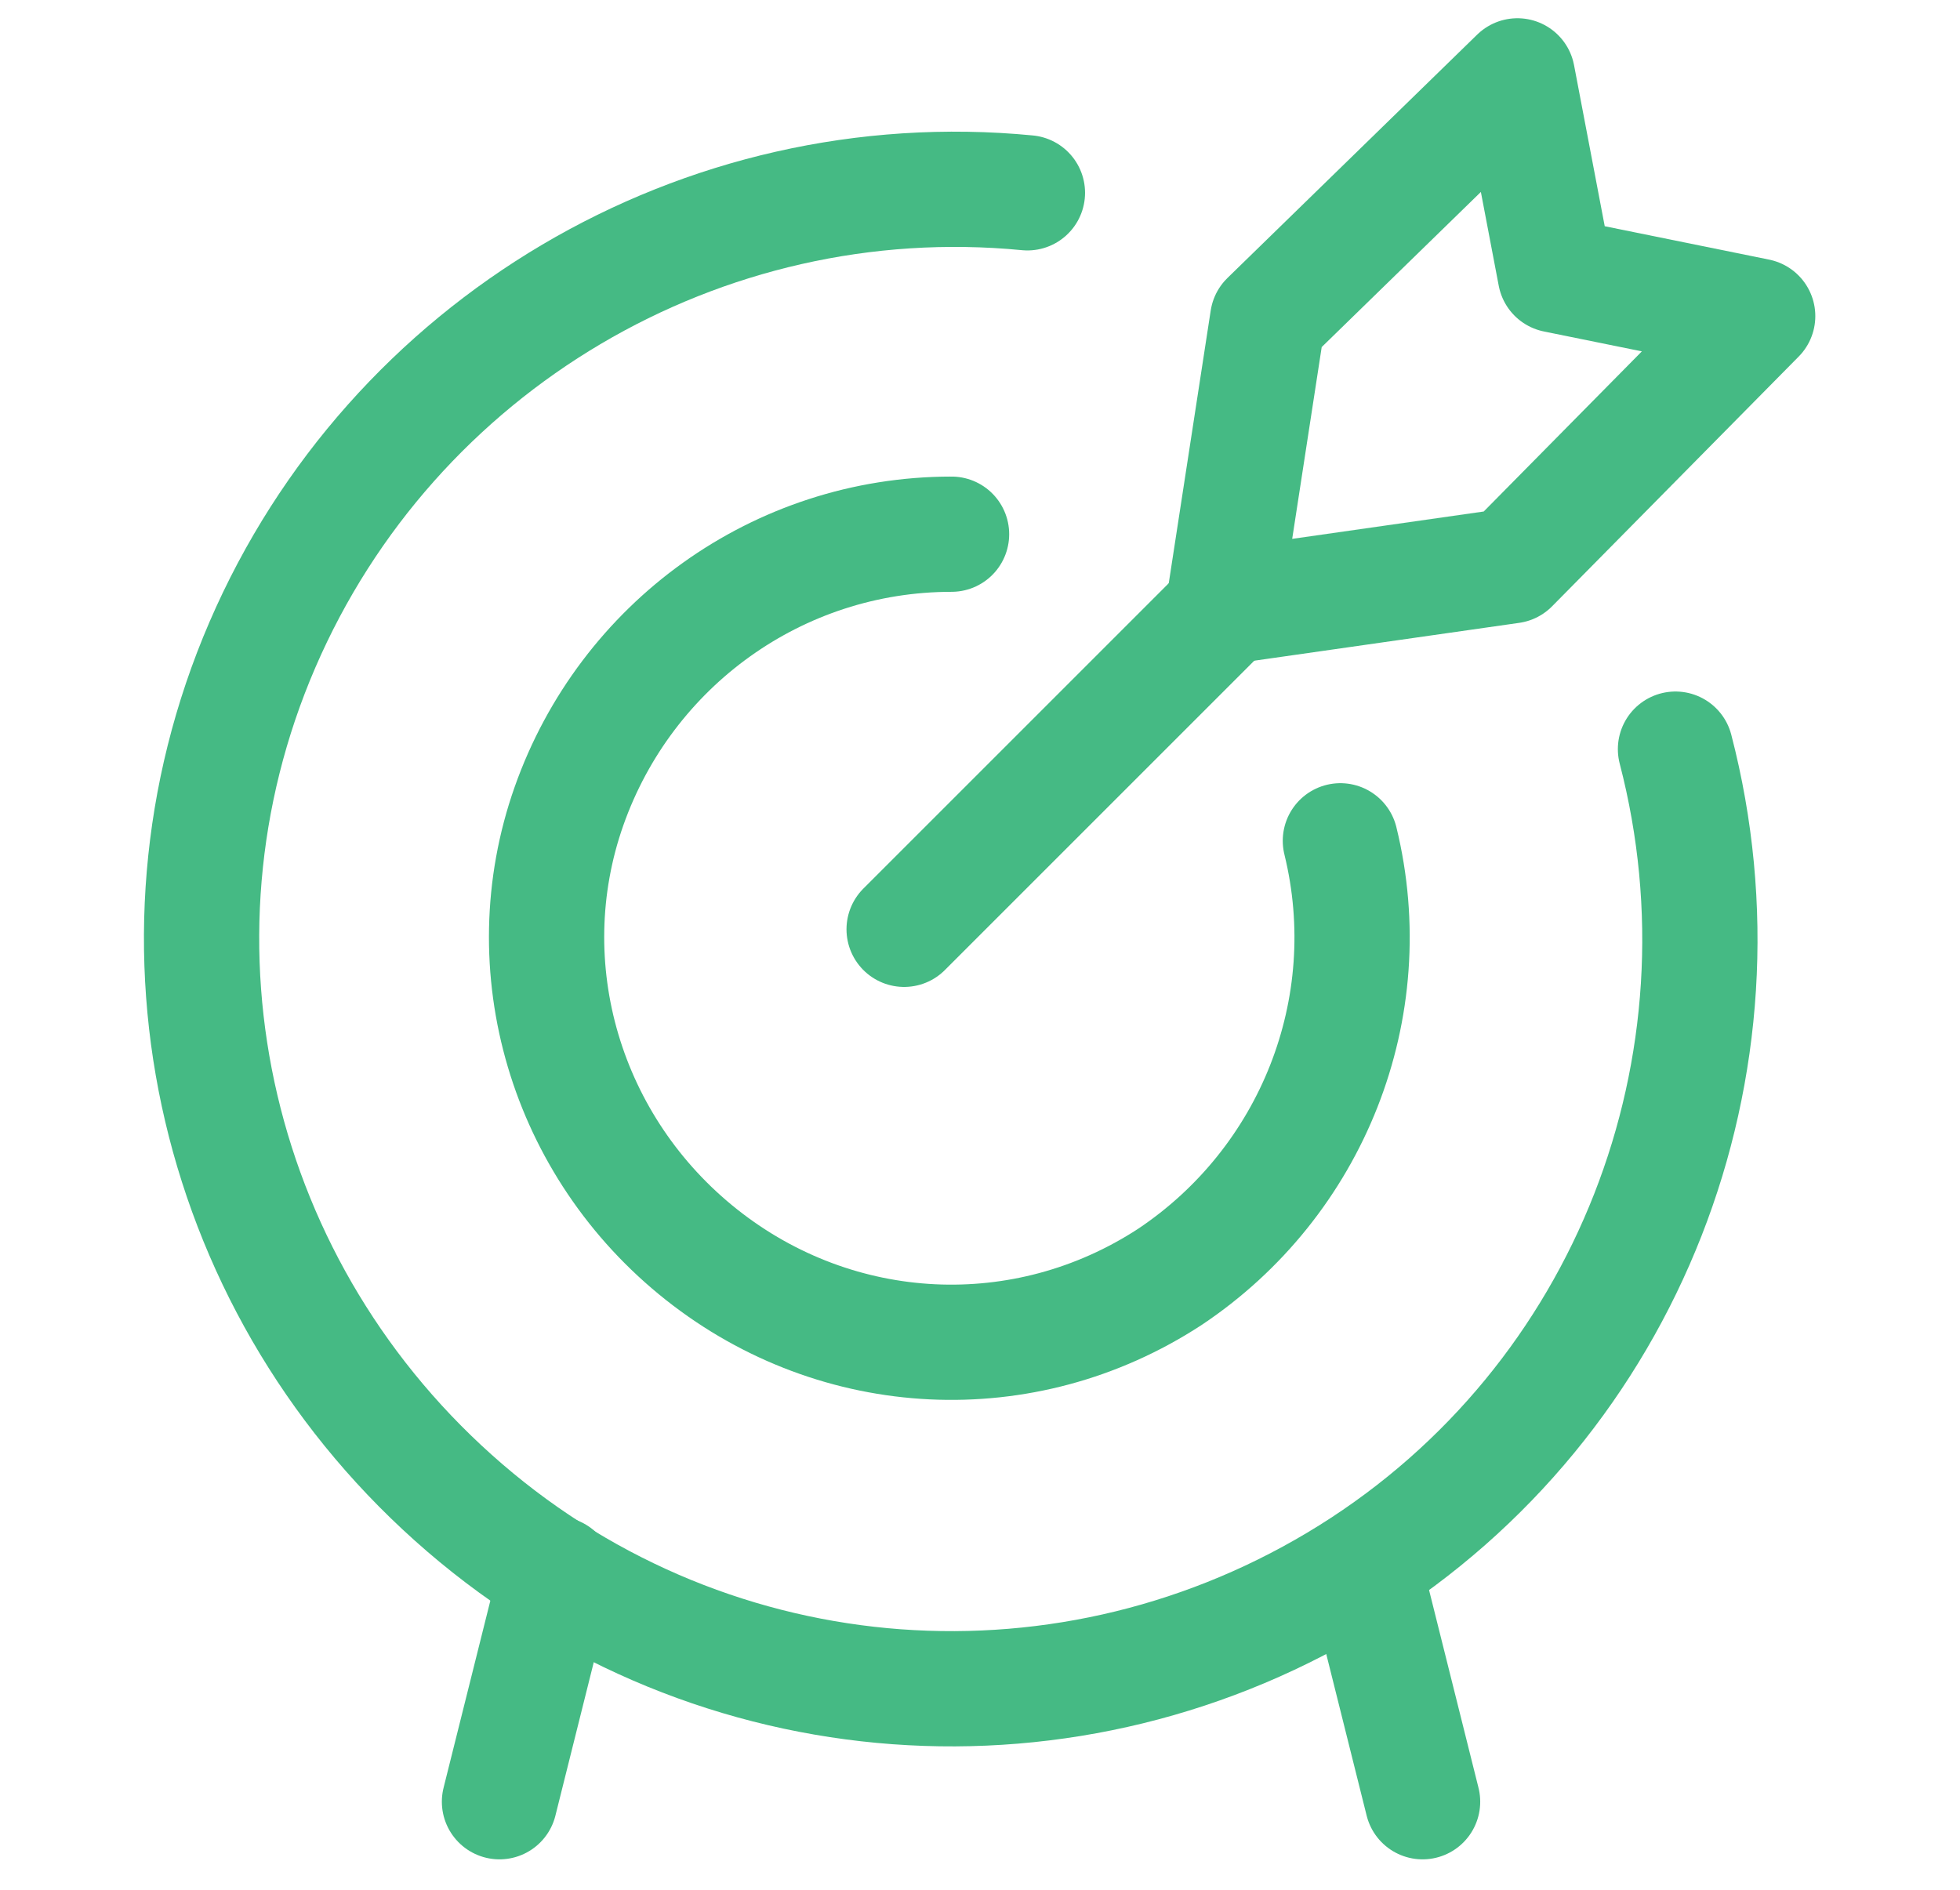
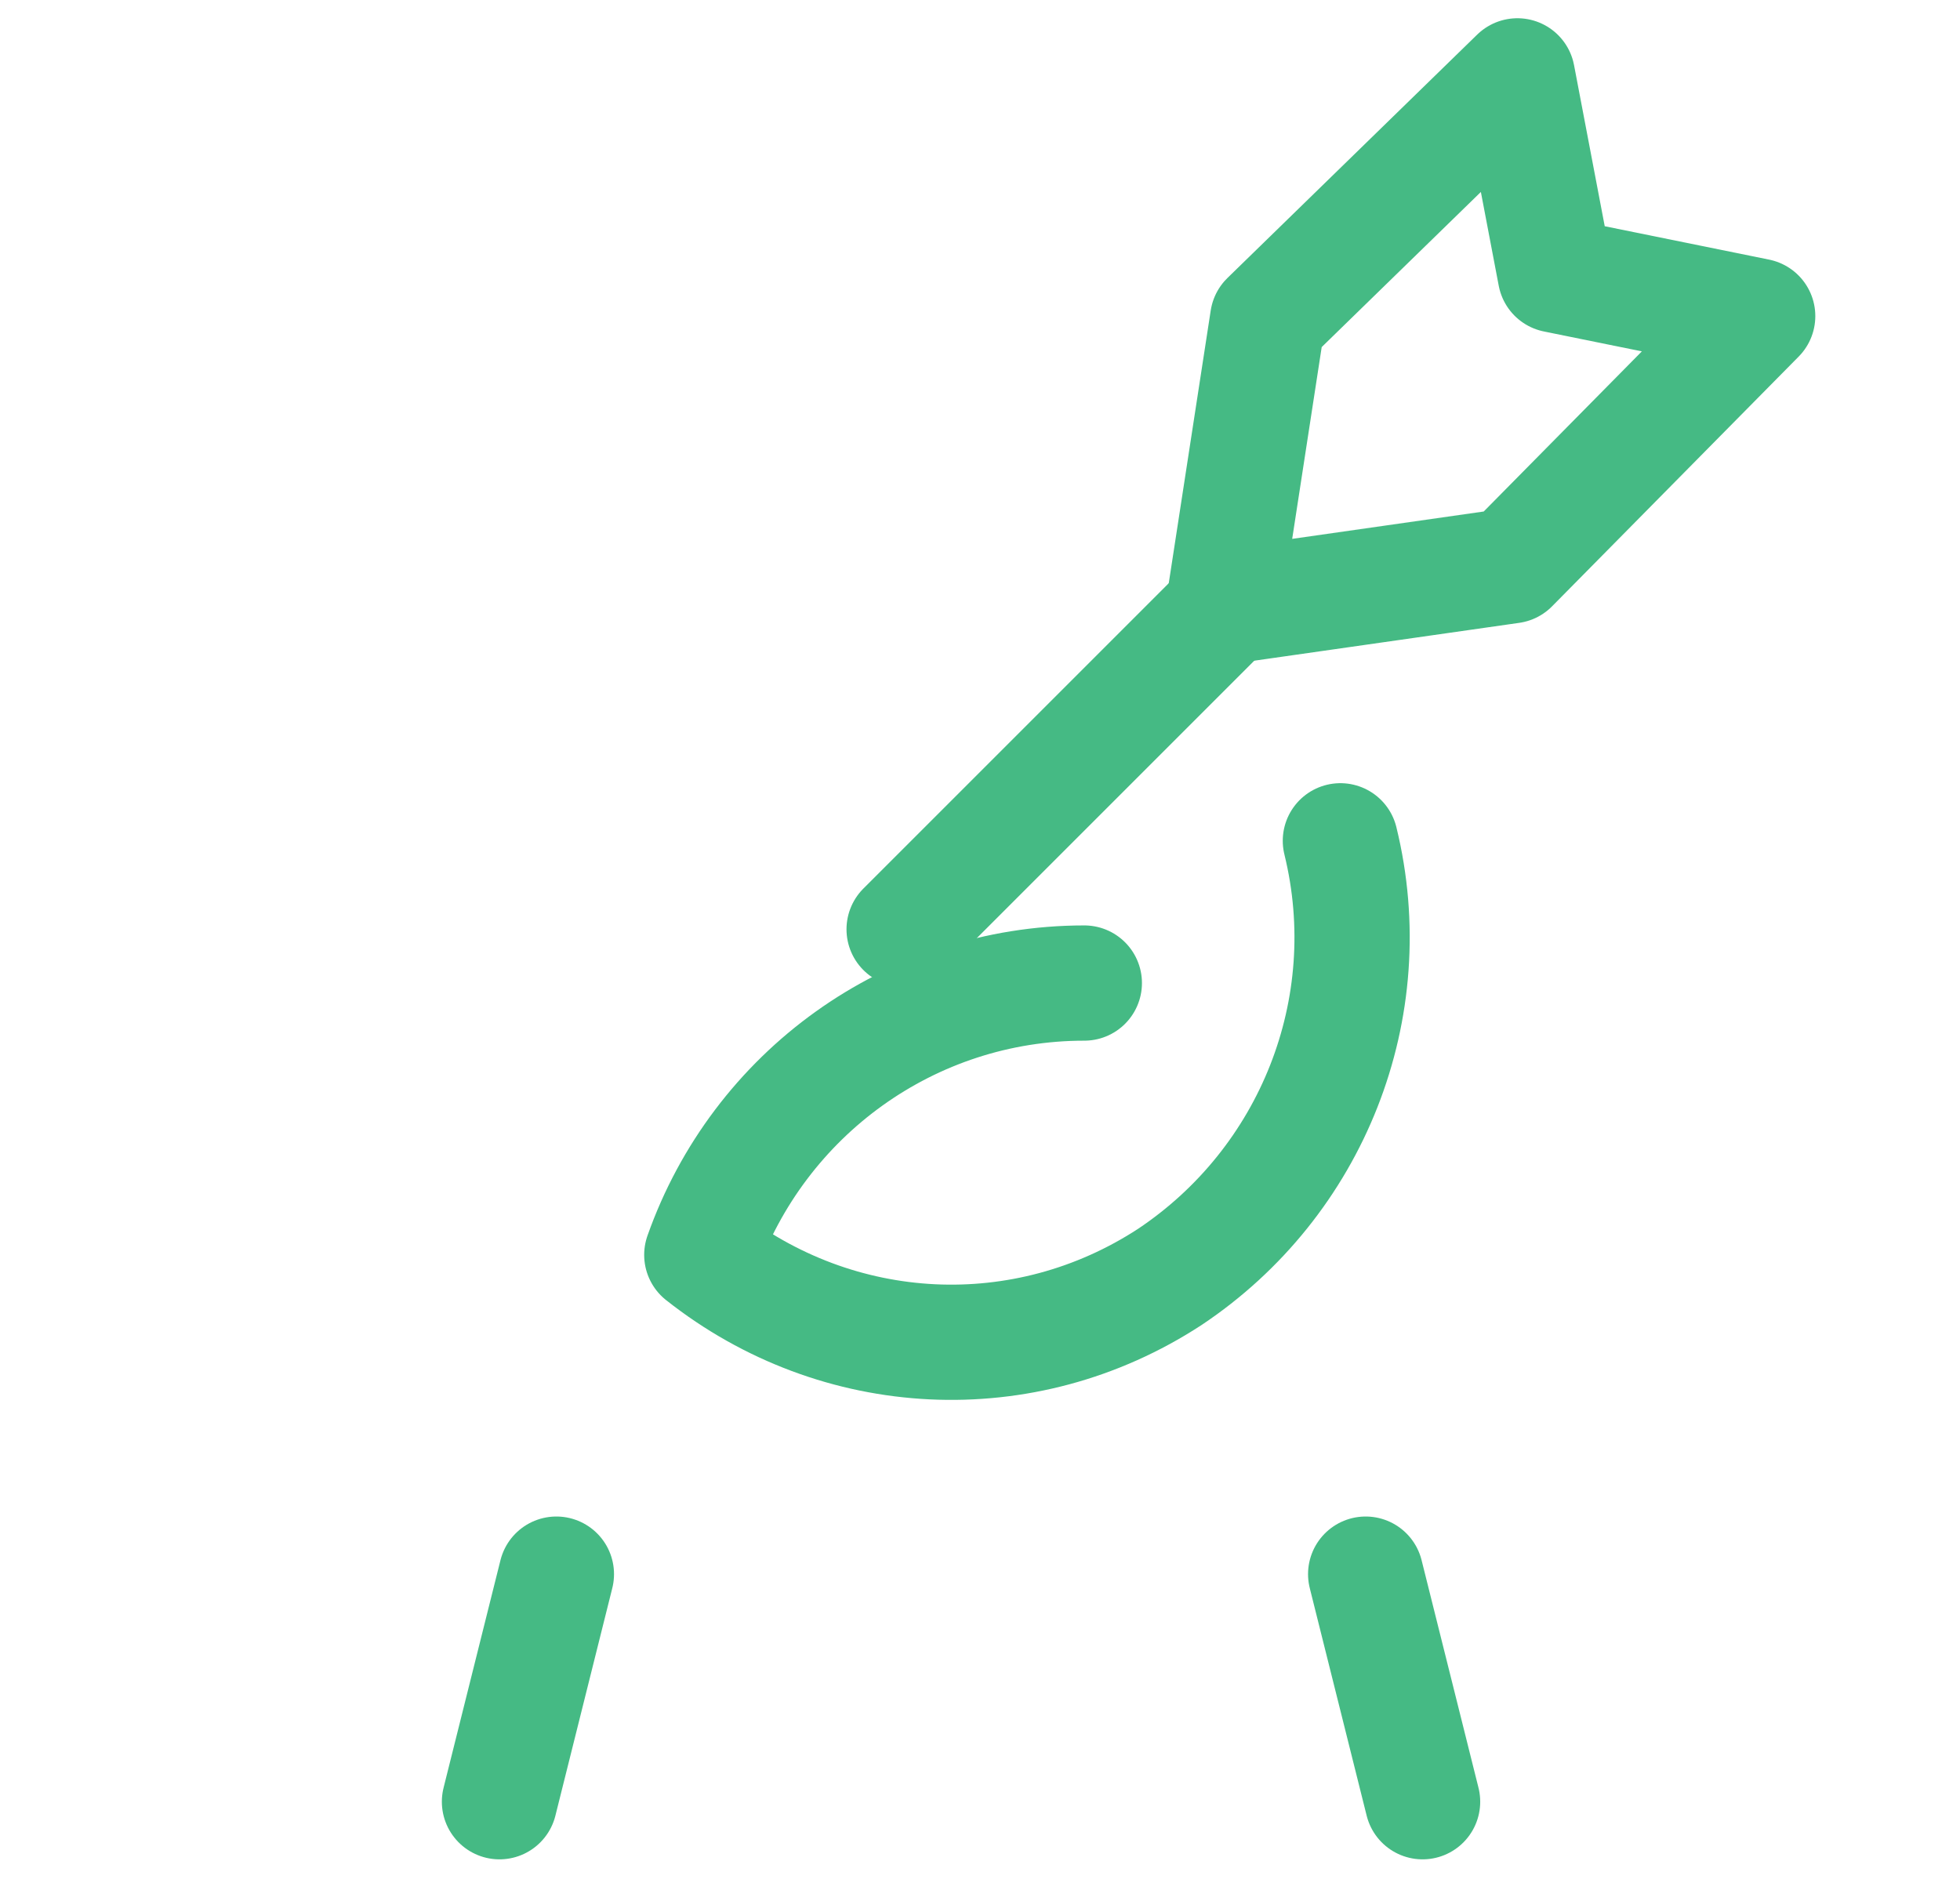
<svg xmlns="http://www.w3.org/2000/svg" version="1.1" id="Layer_1" x="0px" y="0px" viewBox="0 0 62 59.8" style="enable-background:new 0 0 62 59.8;" xml:space="preserve">
  <style type="text/css">
	.st0{fill:none;stroke:#45BA84;stroke-width:3.646;stroke-linecap:round;stroke-linejoin:round;}
</style>
  <g id="__Item-Type-Icons_1_">
    <g id="Item-type-icons---SVG_1_" transform="translate(-1326, -258)">
      <g id="hotspot" transform="translate(1325, 258)">
        <g id="target-center">
          <path id="Shape_1_" class="st0" d="M29.6,29.4l10.1-10.1" />
          <polygon class="st0" points="39.7,19.2 41.1,10.1 49,2.4 50.2,8.7 56.6,10 48.8,17.9     " />
-           <path class="st0" d="M54,23.7c2.6,10-1.5,20.6-10.3,26.1c-8.8,5.5-20.1,4.7-28-2.1S5.2,29.9,9.3,20.4S23.2,5.1,33.5,6.1" />
-           <path class="st0" d="M43.4,26.6c1.3,5.3-0.9,10.8-5.4,13.8c-4.6,3-10.5,2.7-14.8-0.7s-6-9.1-4.2-14.2c1.8-5.1,6.6-8.6,12.1-8.6" />
+           <path class="st0" d="M43.4,26.6c1.3,5.3-0.9,10.8-5.4,13.8c-4.6,3-10.5,2.7-14.8-0.7c1.8-5.1,6.6-8.6,12.1-8.6" />
          <path class="st0" d="M18.6,49.8L16.8,57" />
          <path class="st0" d="M44.2,49.8L46,57" />
        </g>
      </g>
    </g>
  </g>
</svg>